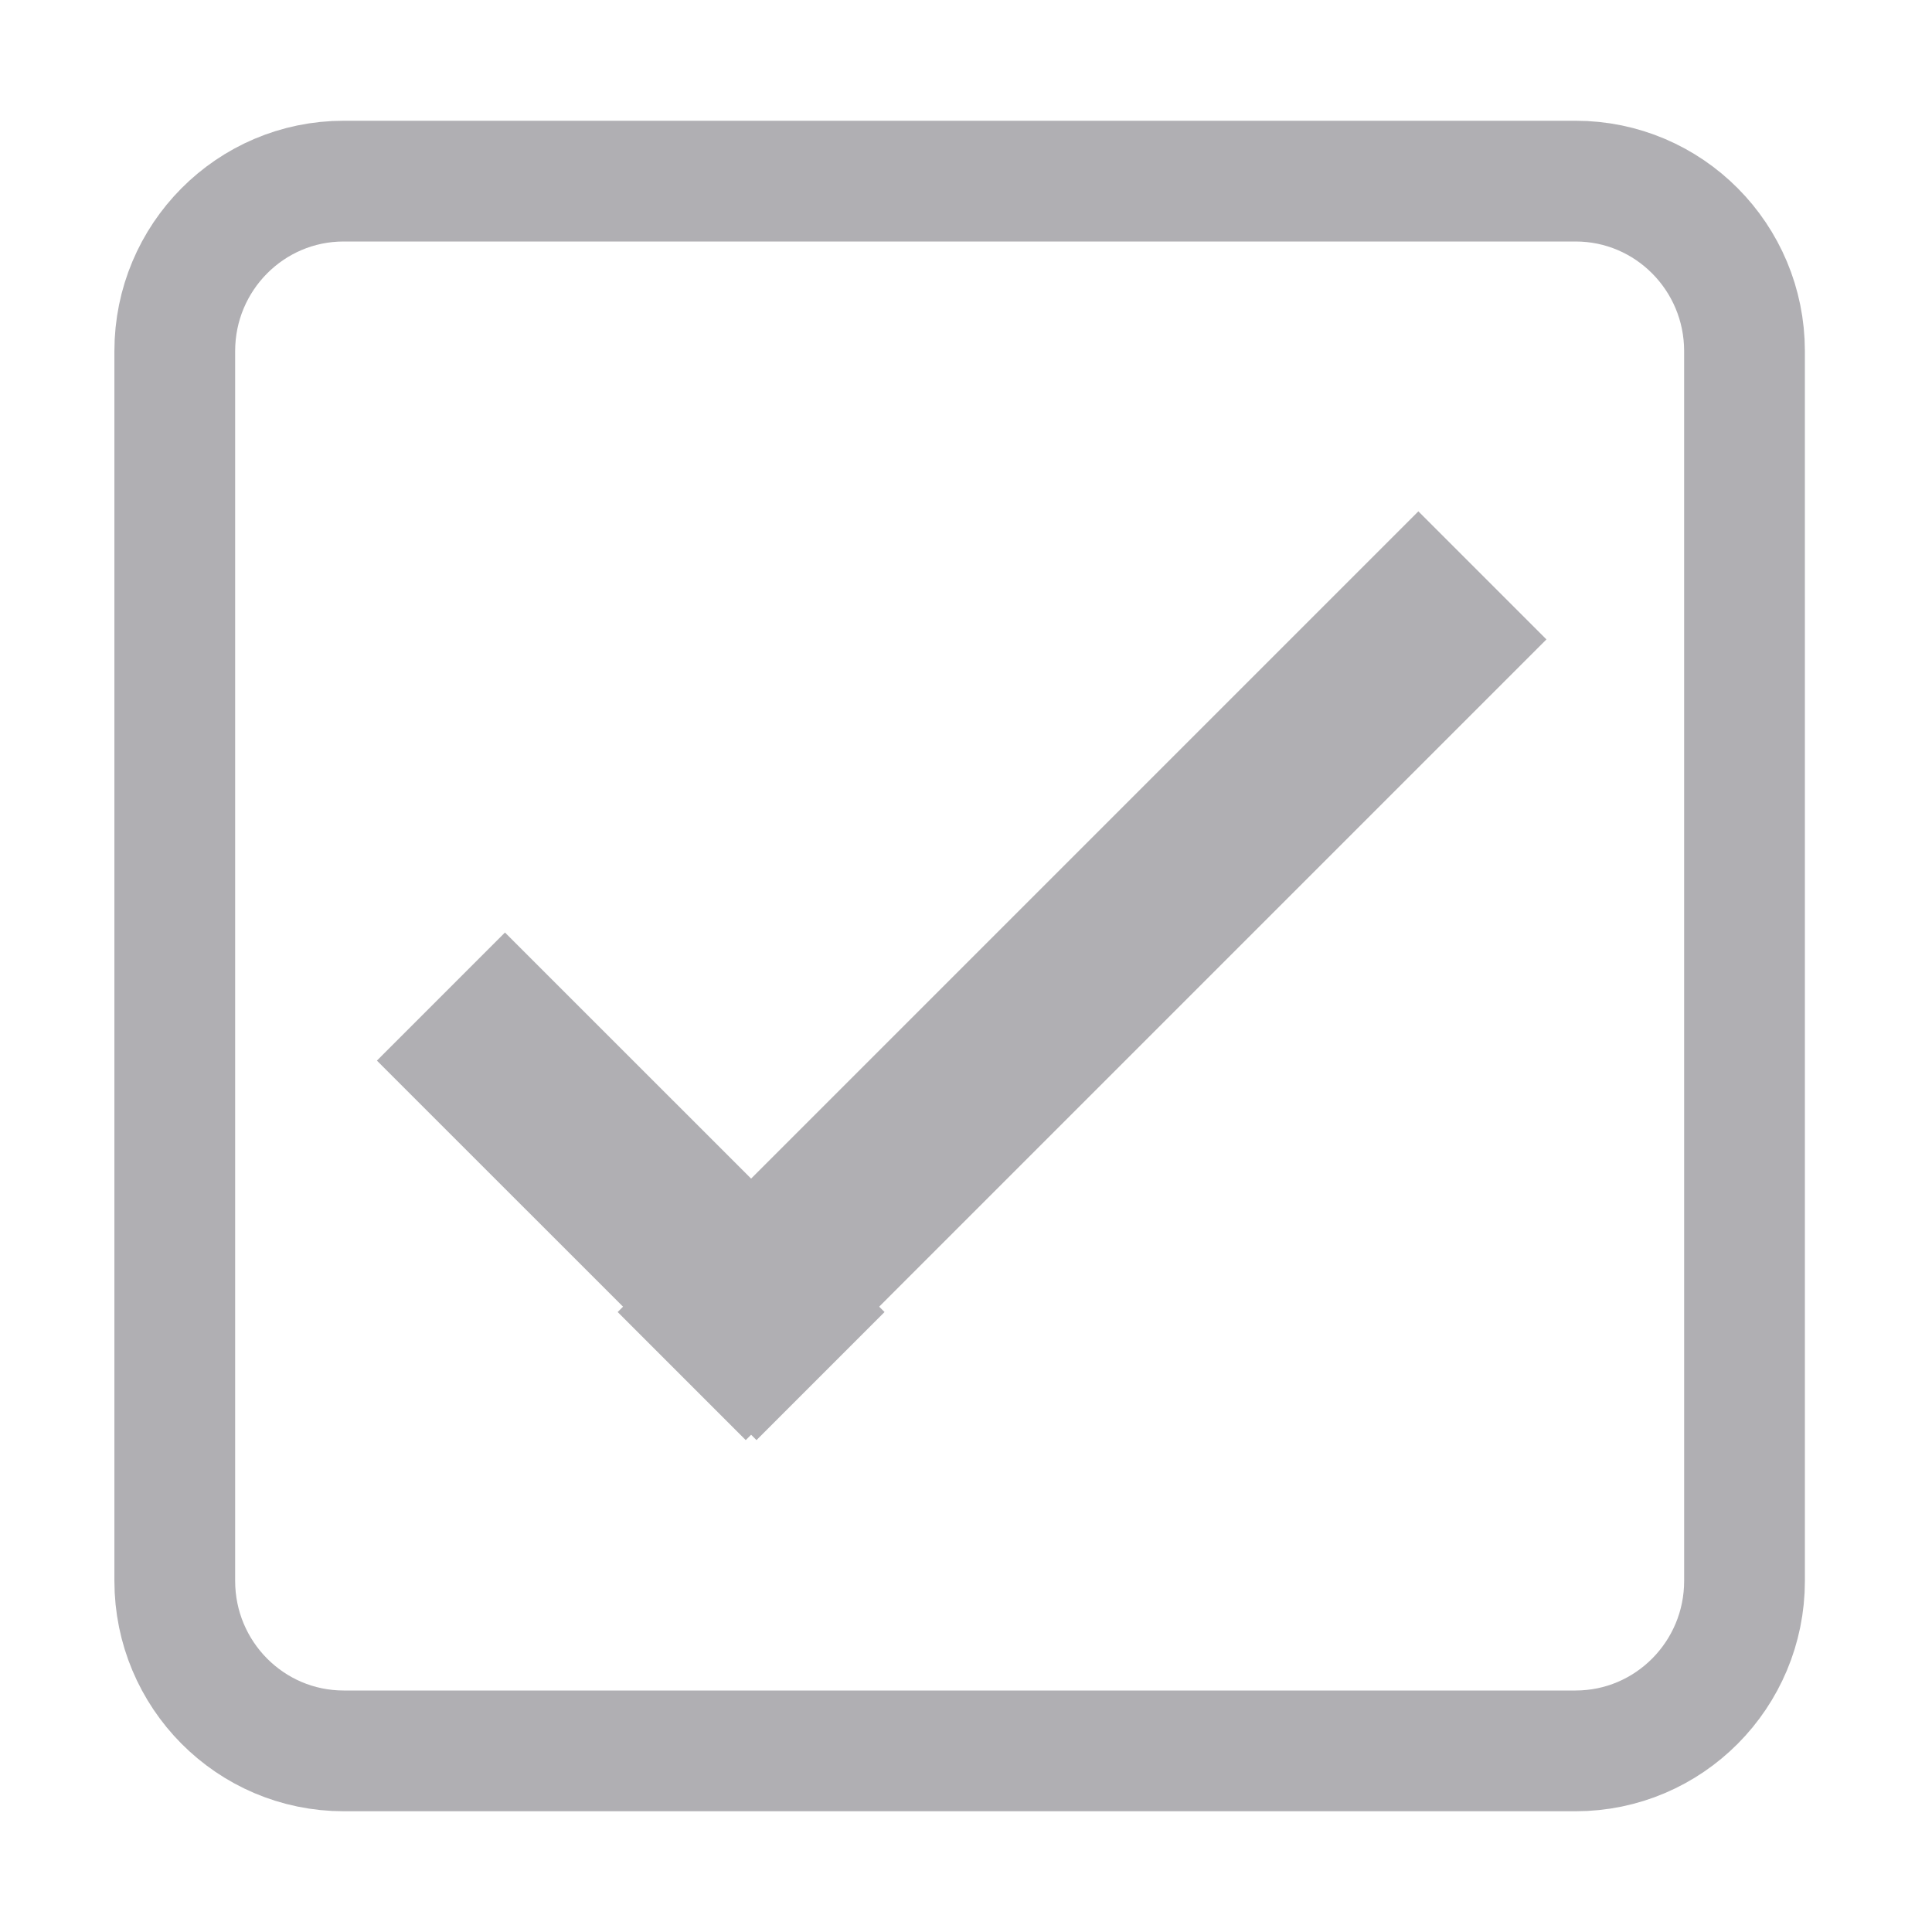
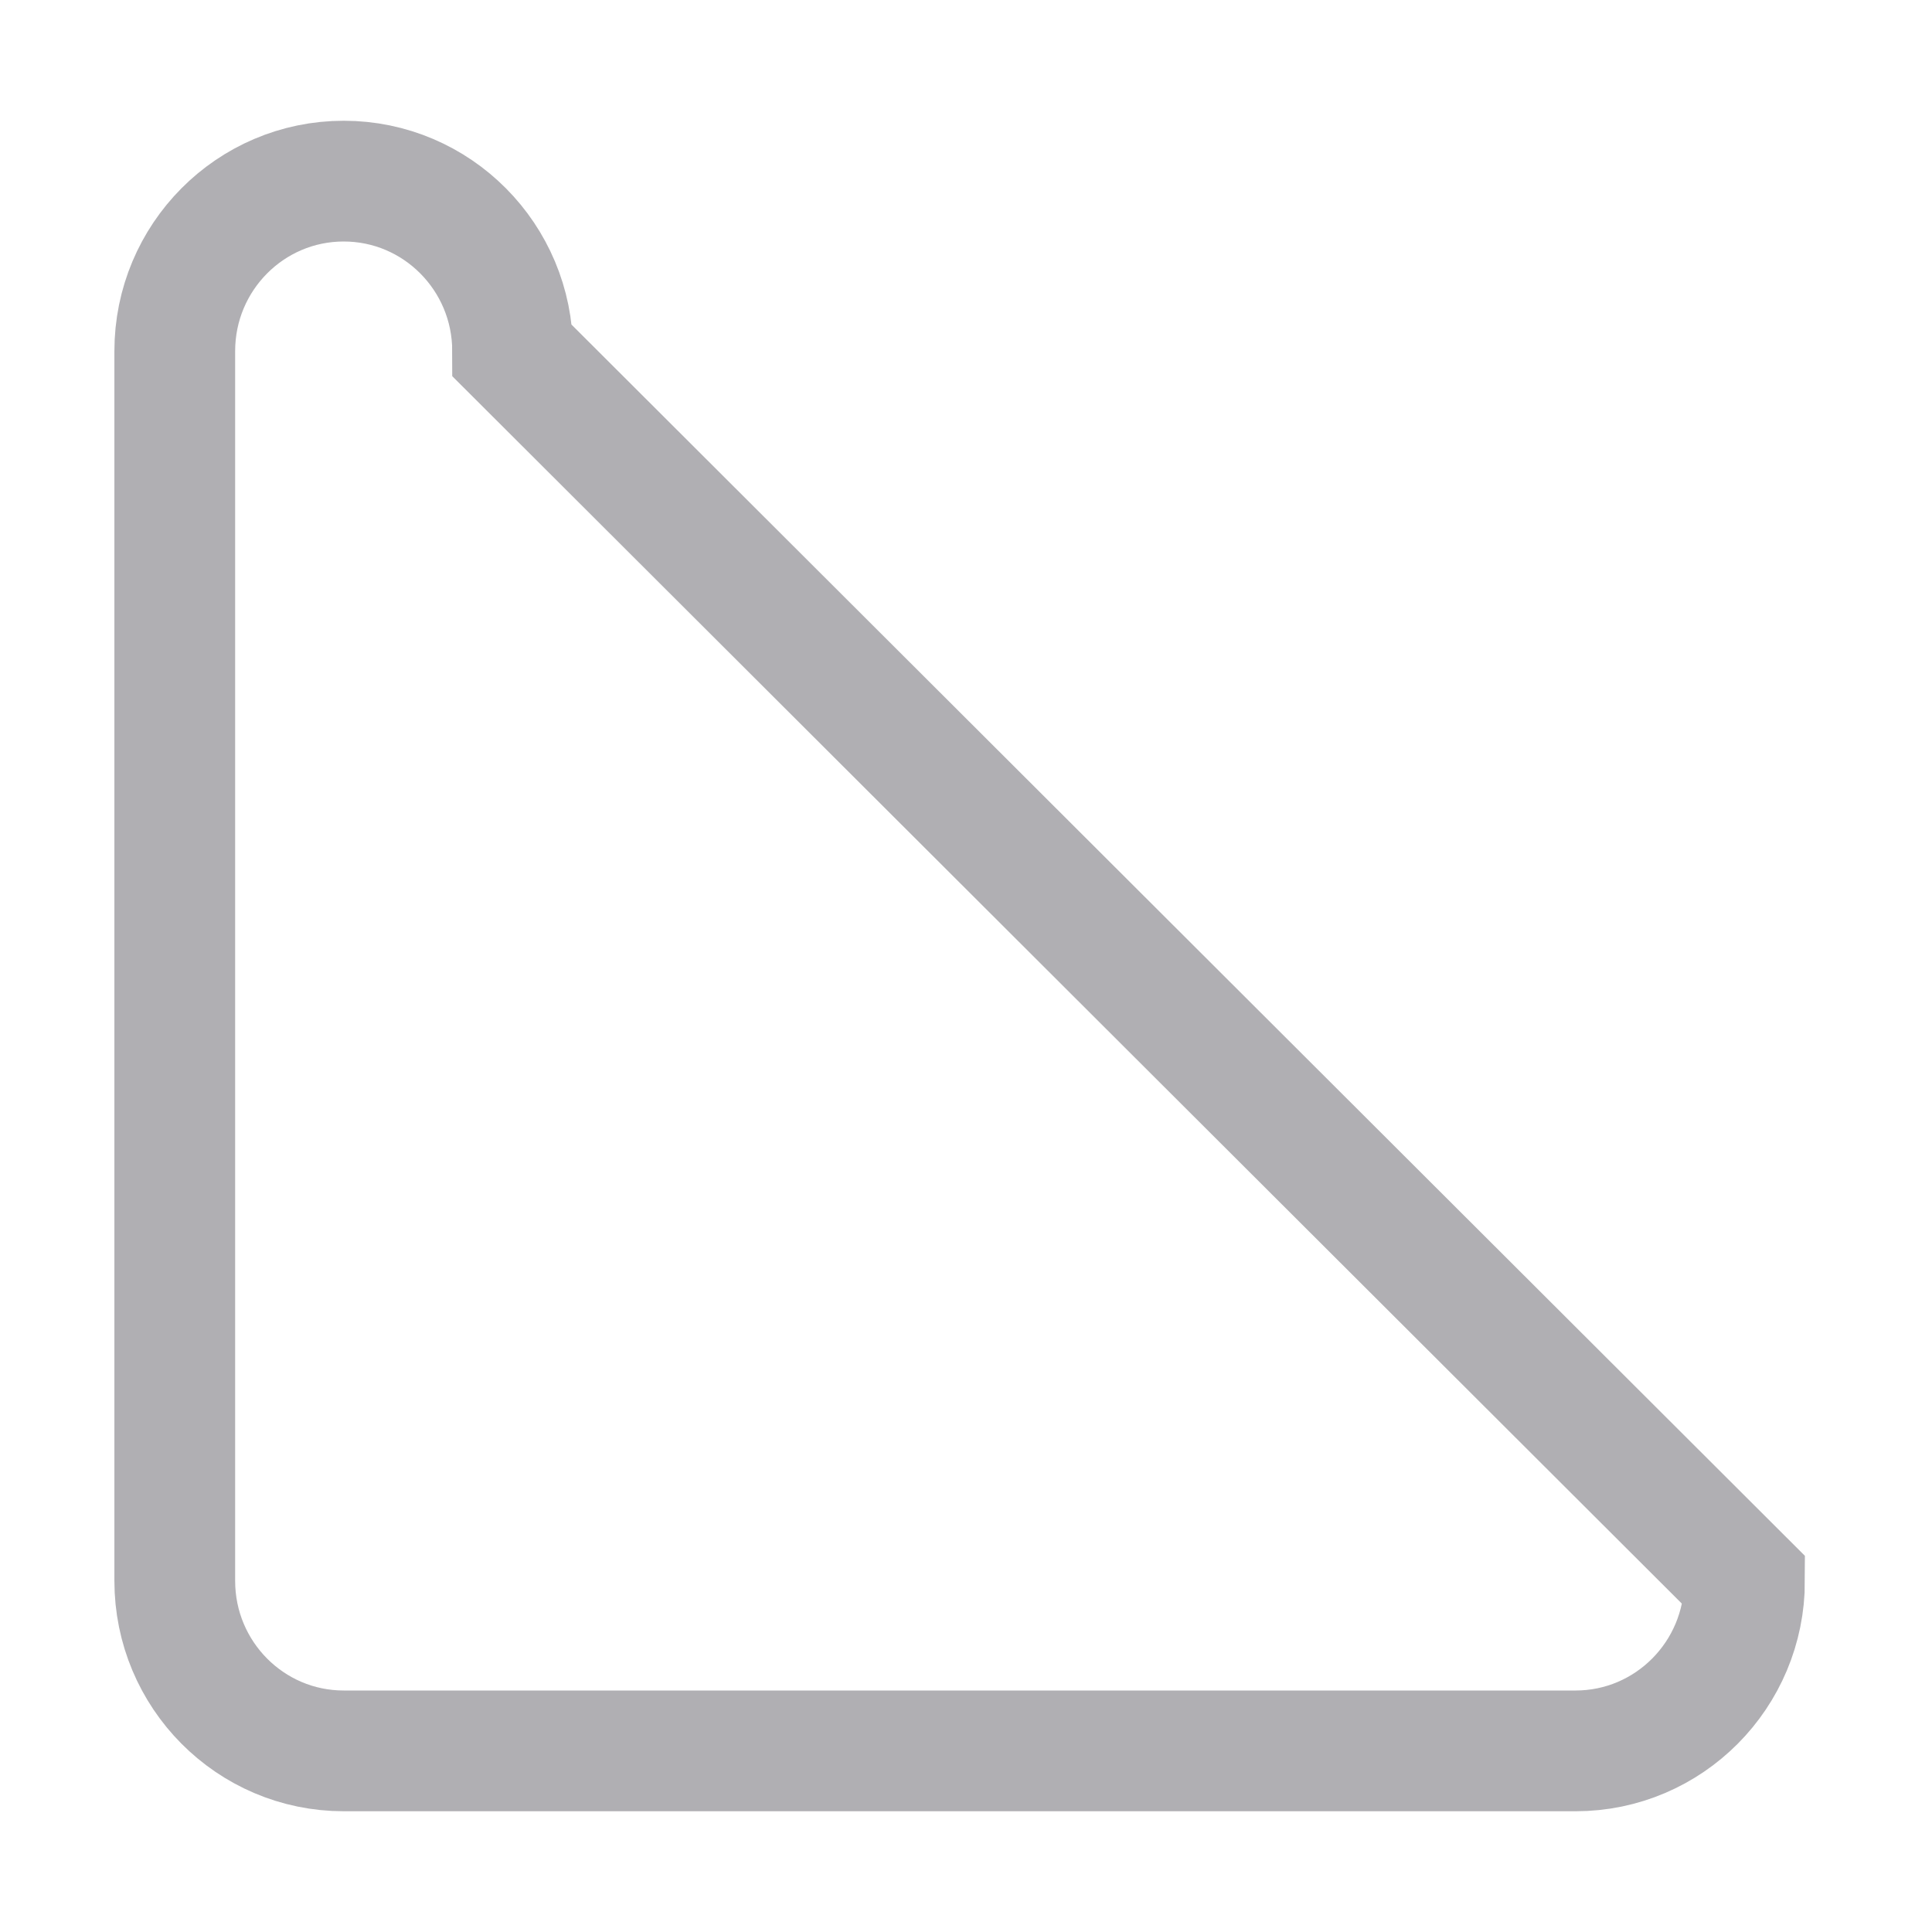
<svg version="1.1" x="0px" y="0px" width="128px" height="128px" viewBox="0 0 128 128">
  <g>
-     <path fill="none" stroke="#B0AFB3" stroke-width="8" stroke-miterlimit="10" d="M115.579,104.736   c0,6.222-5.013,11.264-11.192,11.264H22.771c-6.182,0-11.192-5.042-11.192-11.264V23.263c0-6.221,5.01-11.263,11.192-11.263h81.616   c6.18,0,11.191,5.042,11.191,11.263L115.579,104.736L115.579,104.736z" />
+     <path fill="none" stroke="#B0AFB3" stroke-width="8" stroke-miterlimit="10" d="M115.579,104.736   c0,6.222-5.013,11.264-11.192,11.264H22.771c-6.182,0-11.192-5.042-11.192-11.264V23.263c0-6.221,5.01-11.263,11.192-11.263c6.18,0,11.191,5.042,11.191,11.263L115.579,104.736L115.579,104.736z" />
  </g>
  <g>
-     <line fill="none" stroke="#B0AFB3" stroke-width="12" stroke-miterlimit="10" x1="29.213" y1="66.025" x2="54.362" y2="91.168" />
-     <line fill="none" stroke="#B0AFB3" stroke-width="12" stroke-miterlimit="10" x1="98.213" y1="38.12" x2="45.165" y2="91.168" />
-   </g>
+     </g>
</svg>